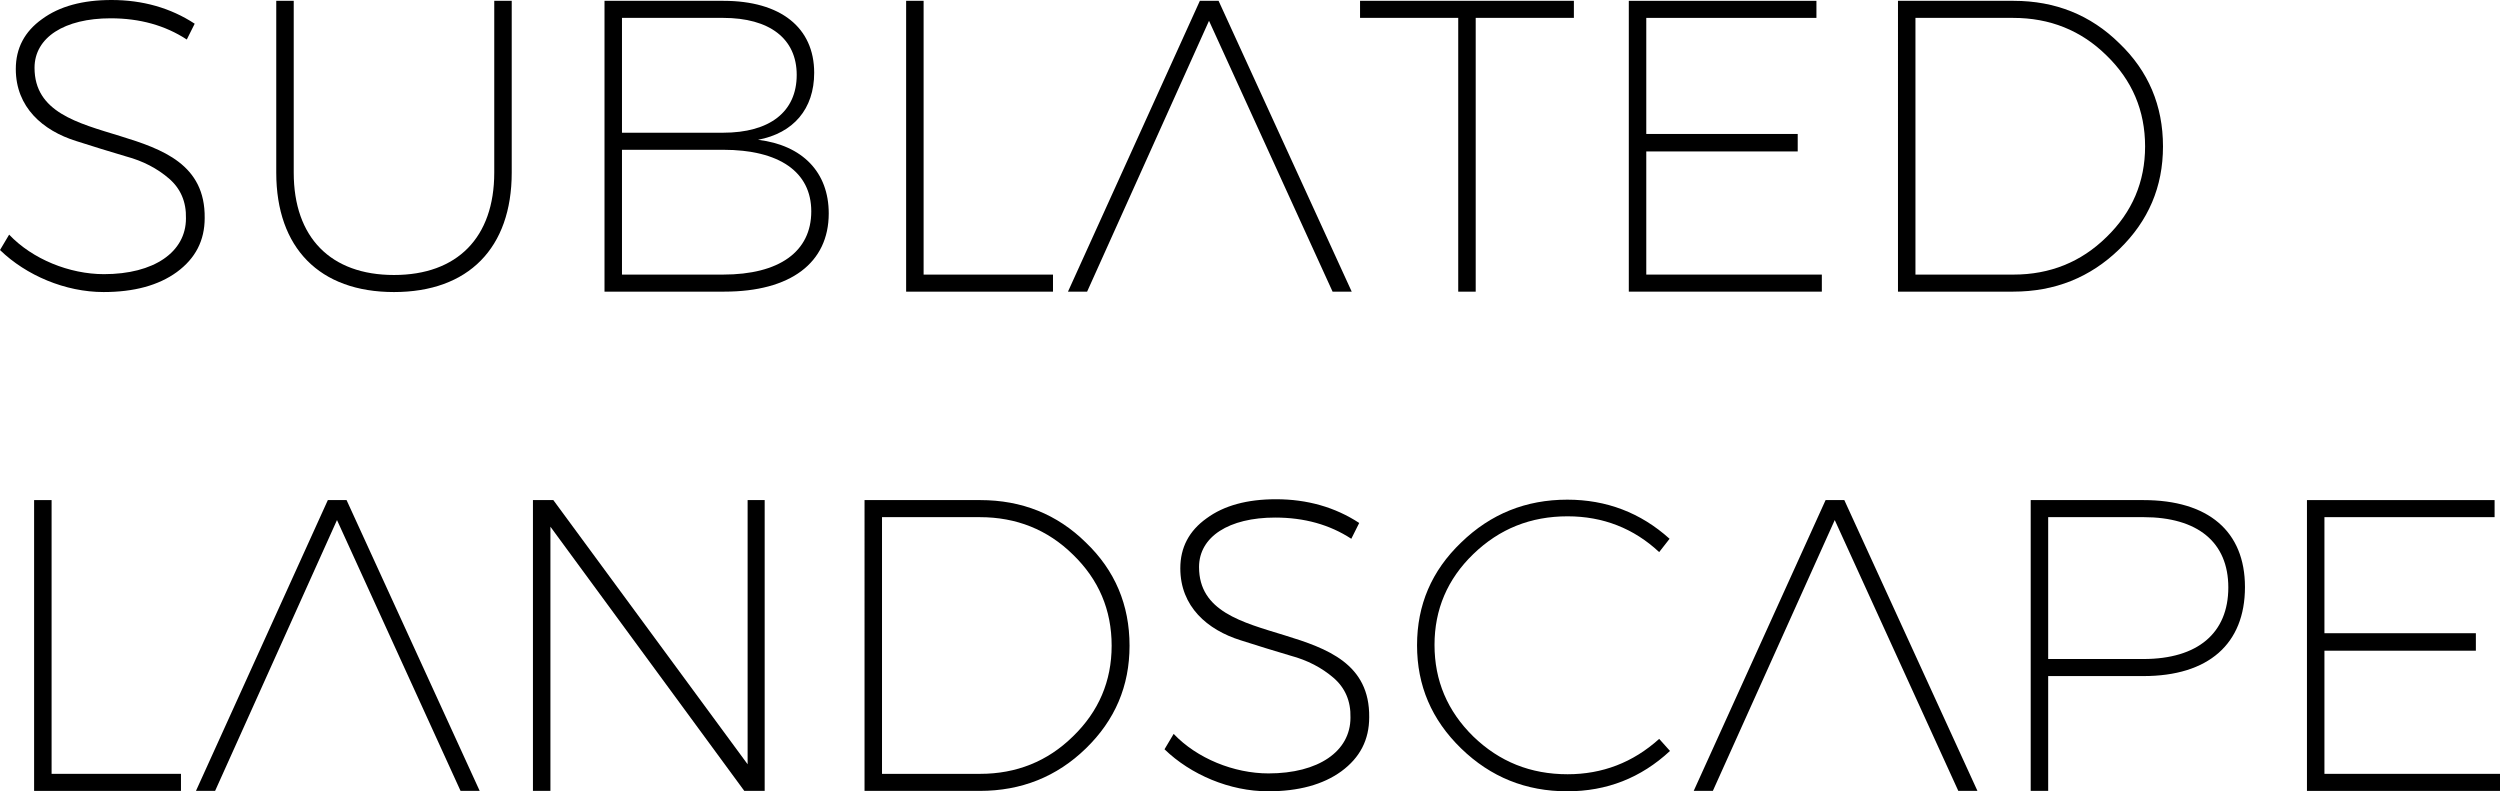
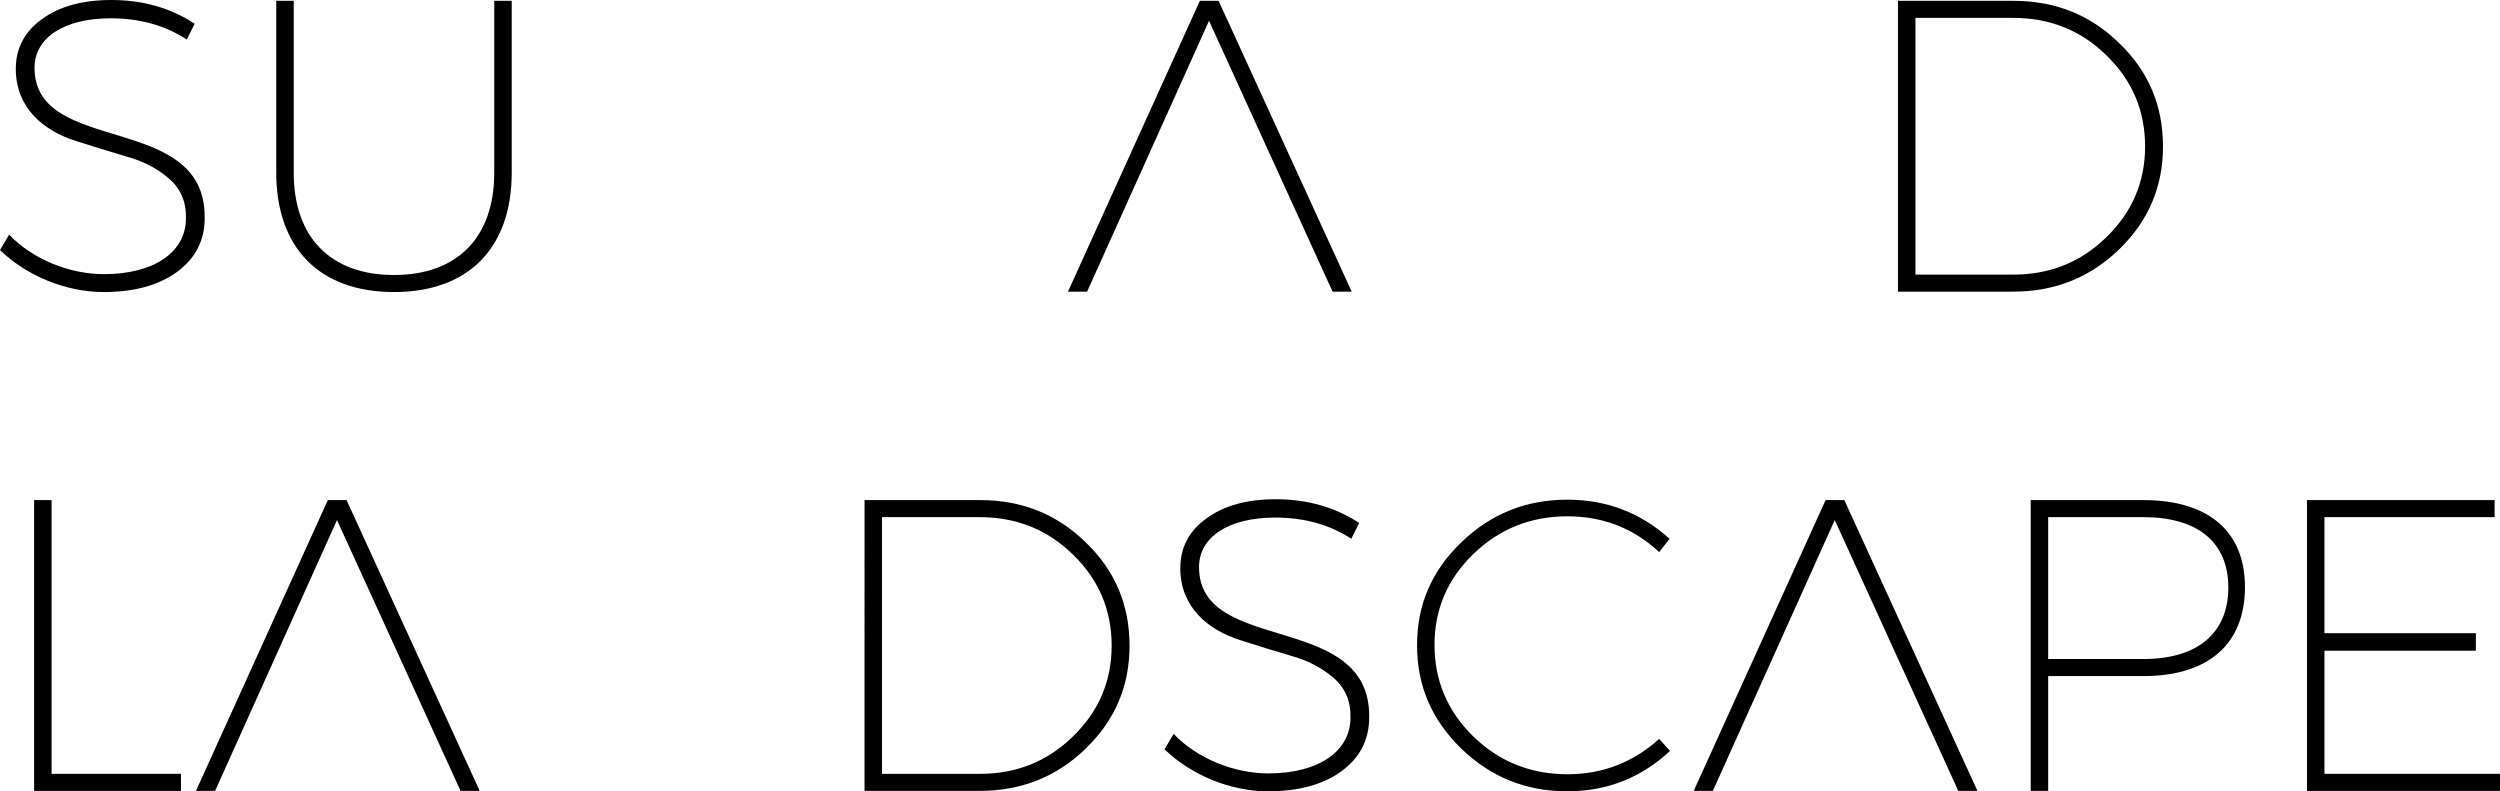
<svg xmlns="http://www.w3.org/2000/svg" version="1.1" x="0px" y="0px" width="360.536px" height="114.118px" viewBox="0 0 360.536 114.118" style="overflow:scroll;enable-background:new 0 0 360.536 114.118;" xml:space="preserve">
  <defs>
</defs>
  <g id="XMLID_15_">
    <path id="XMLID_53_" d="M28.078,3.42l-1.14,2.28c-3.12-2.04-6.779-3.06-10.979-3.06c-6.66,0-10.979,2.76-10.979,7.14   c0,12.779,24.719,6.239,24.539,21.659c0,3.239-1.32,5.819-4.02,7.799c-2.641,1.92-6.18,2.88-10.56,2.88   c-5.521,0-11.16-2.399-14.939-6.06l1.319-2.22c3.36,3.54,8.7,5.7,13.68,5.7c7.199,0,11.819-3.181,11.819-8.04   c0.061-2.399-0.78-4.319-2.46-5.76s-3.72-2.52-6.18-3.18c-2.399-0.72-4.8-1.44-7.199-2.22c-4.8-1.5-8.7-4.86-8.7-10.38   c0-3,1.26-5.399,3.78-7.2C8.579,0.9,11.939,0,16.079,0C20.579,0,24.599,1.141,28.078,3.42z" />
    <path id="XMLID_51_" d="M73.798,0.12v24.779c0,10.859-6.24,17.219-16.979,17.219s-16.979-6.359-16.979-17.219V0.12h2.52v24.779   c0,9.359,5.34,14.759,14.46,14.759c9.119,0,14.459-5.399,14.459-14.759V0.12H73.798z" />
-     <path id="XMLID_47_" d="M87.179,0.12h17.159c8.22,0,13.079,3.84,13.079,10.38c0,5.22-3,8.699-8.1,9.659   c6.42,0.78,10.199,4.68,10.199,10.62c0,7.14-5.52,11.279-15.059,11.279H87.179V0.12z M89.698,2.58v16.56h14.579   c6.72,0,10.62-3,10.62-8.34c0-5.22-3.9-8.22-10.62-8.22H89.698z M89.698,21.6v17.999h14.579c8.1,0,12.72-3.3,12.72-9.119   c0-5.7-4.62-8.88-12.72-8.88H89.698z" />
-     <path id="XMLID_45_" d="M133.198,39.599h18.659v2.46h-21.179V0.12h2.52V39.599z" />
    <path id="XMLID_43_" d="M174.357,3l-17.579,39.059h-2.76L173.037,0.12h2.7l19.199,41.938h-2.76L174.357,3z" />
-     <path id="XMLID_41_" d="M226.977,2.58h-14.159v39.479h-2.52V2.58h-14.16V0.12h30.839V2.58z" />
-     <path id="XMLID_39_" d="M261.956,2.58h-24.539v16.739h21.839v2.521h-21.839v17.759h25.318v2.46h-27.838V0.12h27.059V2.58z" />
    <path id="XMLID_36_" d="M273.716,0.12h16.68c6,0,11.1,2.04,15.239,6.12c4.2,4.02,6.3,8.999,6.3,14.879c0,5.82-2.1,10.74-6.3,14.819   c-4.199,4.08-9.3,6.12-15.299,6.12h-16.62V0.12z M276.236,2.58v37.019h14.159c5.22,0,9.72-1.8,13.38-5.399   c3.72-3.601,5.579-7.98,5.579-13.08c0-5.159-1.859-9.539-5.579-13.139c-3.66-3.601-8.16-5.4-13.439-5.4H276.236z" />
    <path id="XMLID_34_" d="M7.439,111.599h18.659v2.46H4.919V72.12h2.521V111.599z" />
    <path id="XMLID_32_" d="M48.599,75L31.02,114.059h-2.761l19.02-41.938h2.7l19.199,41.938h-2.76L48.599,75z" />
-     <path id="XMLID_30_" d="M110.277,114.059h-2.939L79.379,75.96v38.099h-2.521V72.12h2.94l28.019,38.099V72.12h2.46V114.059z" />
    <path id="XMLID_27_" d="M124.679,72.12h16.679c6,0,11.1,2.04,15.239,6.12c4.2,4.02,6.3,8.999,6.3,14.879   c0,5.82-2.1,10.74-6.3,14.819c-4.199,4.08-9.3,6.12-15.299,6.12h-16.619V72.12z M127.198,74.58v37.019h14.159   c5.22,0,9.72-1.8,13.38-5.399c3.72-3.601,5.579-7.98,5.579-13.08c0-5.159-1.859-9.539-5.579-13.139   c-3.66-3.601-8.16-5.4-13.439-5.4H127.198z" />
    <path id="XMLID_25_" d="M196.017,75.42l-1.14,2.28c-3.12-2.04-6.779-3.06-10.979-3.06c-6.66,0-10.979,2.76-10.979,7.14   c0,12.779,24.719,6.239,24.539,21.659c0,3.239-1.32,5.819-4.02,7.799c-2.641,1.92-6.181,2.88-10.56,2.88   c-5.521,0-11.16-2.399-14.939-6.06l1.319-2.22c3.36,3.54,8.7,5.7,13.68,5.7c7.2,0,11.819-3.181,11.819-8.04   c0.061-2.399-0.779-4.319-2.46-5.76c-1.68-1.44-3.72-2.52-6.18-3.18c-2.399-0.72-4.8-1.44-7.199-2.22c-4.8-1.5-8.7-4.86-8.7-10.38   c0-3,1.26-5.399,3.78-7.2c2.52-1.859,5.88-2.76,10.02-2.76C188.518,72,192.537,73.141,196.017,75.42z" />
    <path id="XMLID_23_" d="M240.777,77.7l-1.5,1.92c-3.66-3.42-8.1-5.16-13.2-5.16c-5.339,0-9.839,1.8-13.619,5.46   c-3.72,3.6-5.58,7.979-5.58,13.079c0,5.16,1.86,9.54,5.58,13.2c3.78,3.659,8.28,5.459,13.619,5.459c4.98,0,9.42-1.68,13.2-5.1   l1.56,1.74c-4.199,3.899-9.119,5.819-14.819,5.819c-5.939,0-11.039-2.039-15.3-6.18c-4.26-4.14-6.359-9.06-6.359-14.879   c0-5.82,2.1-10.739,6.359-14.819c4.261-4.14,9.36-6.18,15.3-6.18C231.657,72.061,236.577,73.92,240.777,77.7z" />
    <path id="XMLID_21_" d="M264.597,75l-17.579,39.059h-2.761l19.02-41.938h2.7l19.199,41.938h-2.76L264.597,75z" />
    <path id="XMLID_18_" d="M295.377,114.059c-0.84,0-1.68,0-2.521,0c0-13.979,0-27.959,0-41.938c5.4,0,10.86,0,16.26,0   c9.359,0,14.64,4.5,14.64,12.54c0,8.22-5.28,12.839-14.64,12.839c-4.56,0-9.18,0-13.739,0   C295.377,103.02,295.377,108.539,295.377,114.059z M295.377,95.039c4.56,0,9.18,0,13.739,0c7.8,0,12.239-3.72,12.239-10.319   c0-6.54-4.439-10.14-12.239-10.14c-4.56,0-9.18,0-13.739,0C295.377,81.42,295.377,88.199,295.377,95.039z" />
    <path id="XMLID_16_" d="M359.756,74.58h-24.539v16.739h21.839v2.521h-21.839v17.759h25.319v2.46h-27.84V72.12h27.06V74.58z" />
  </g>
</svg>